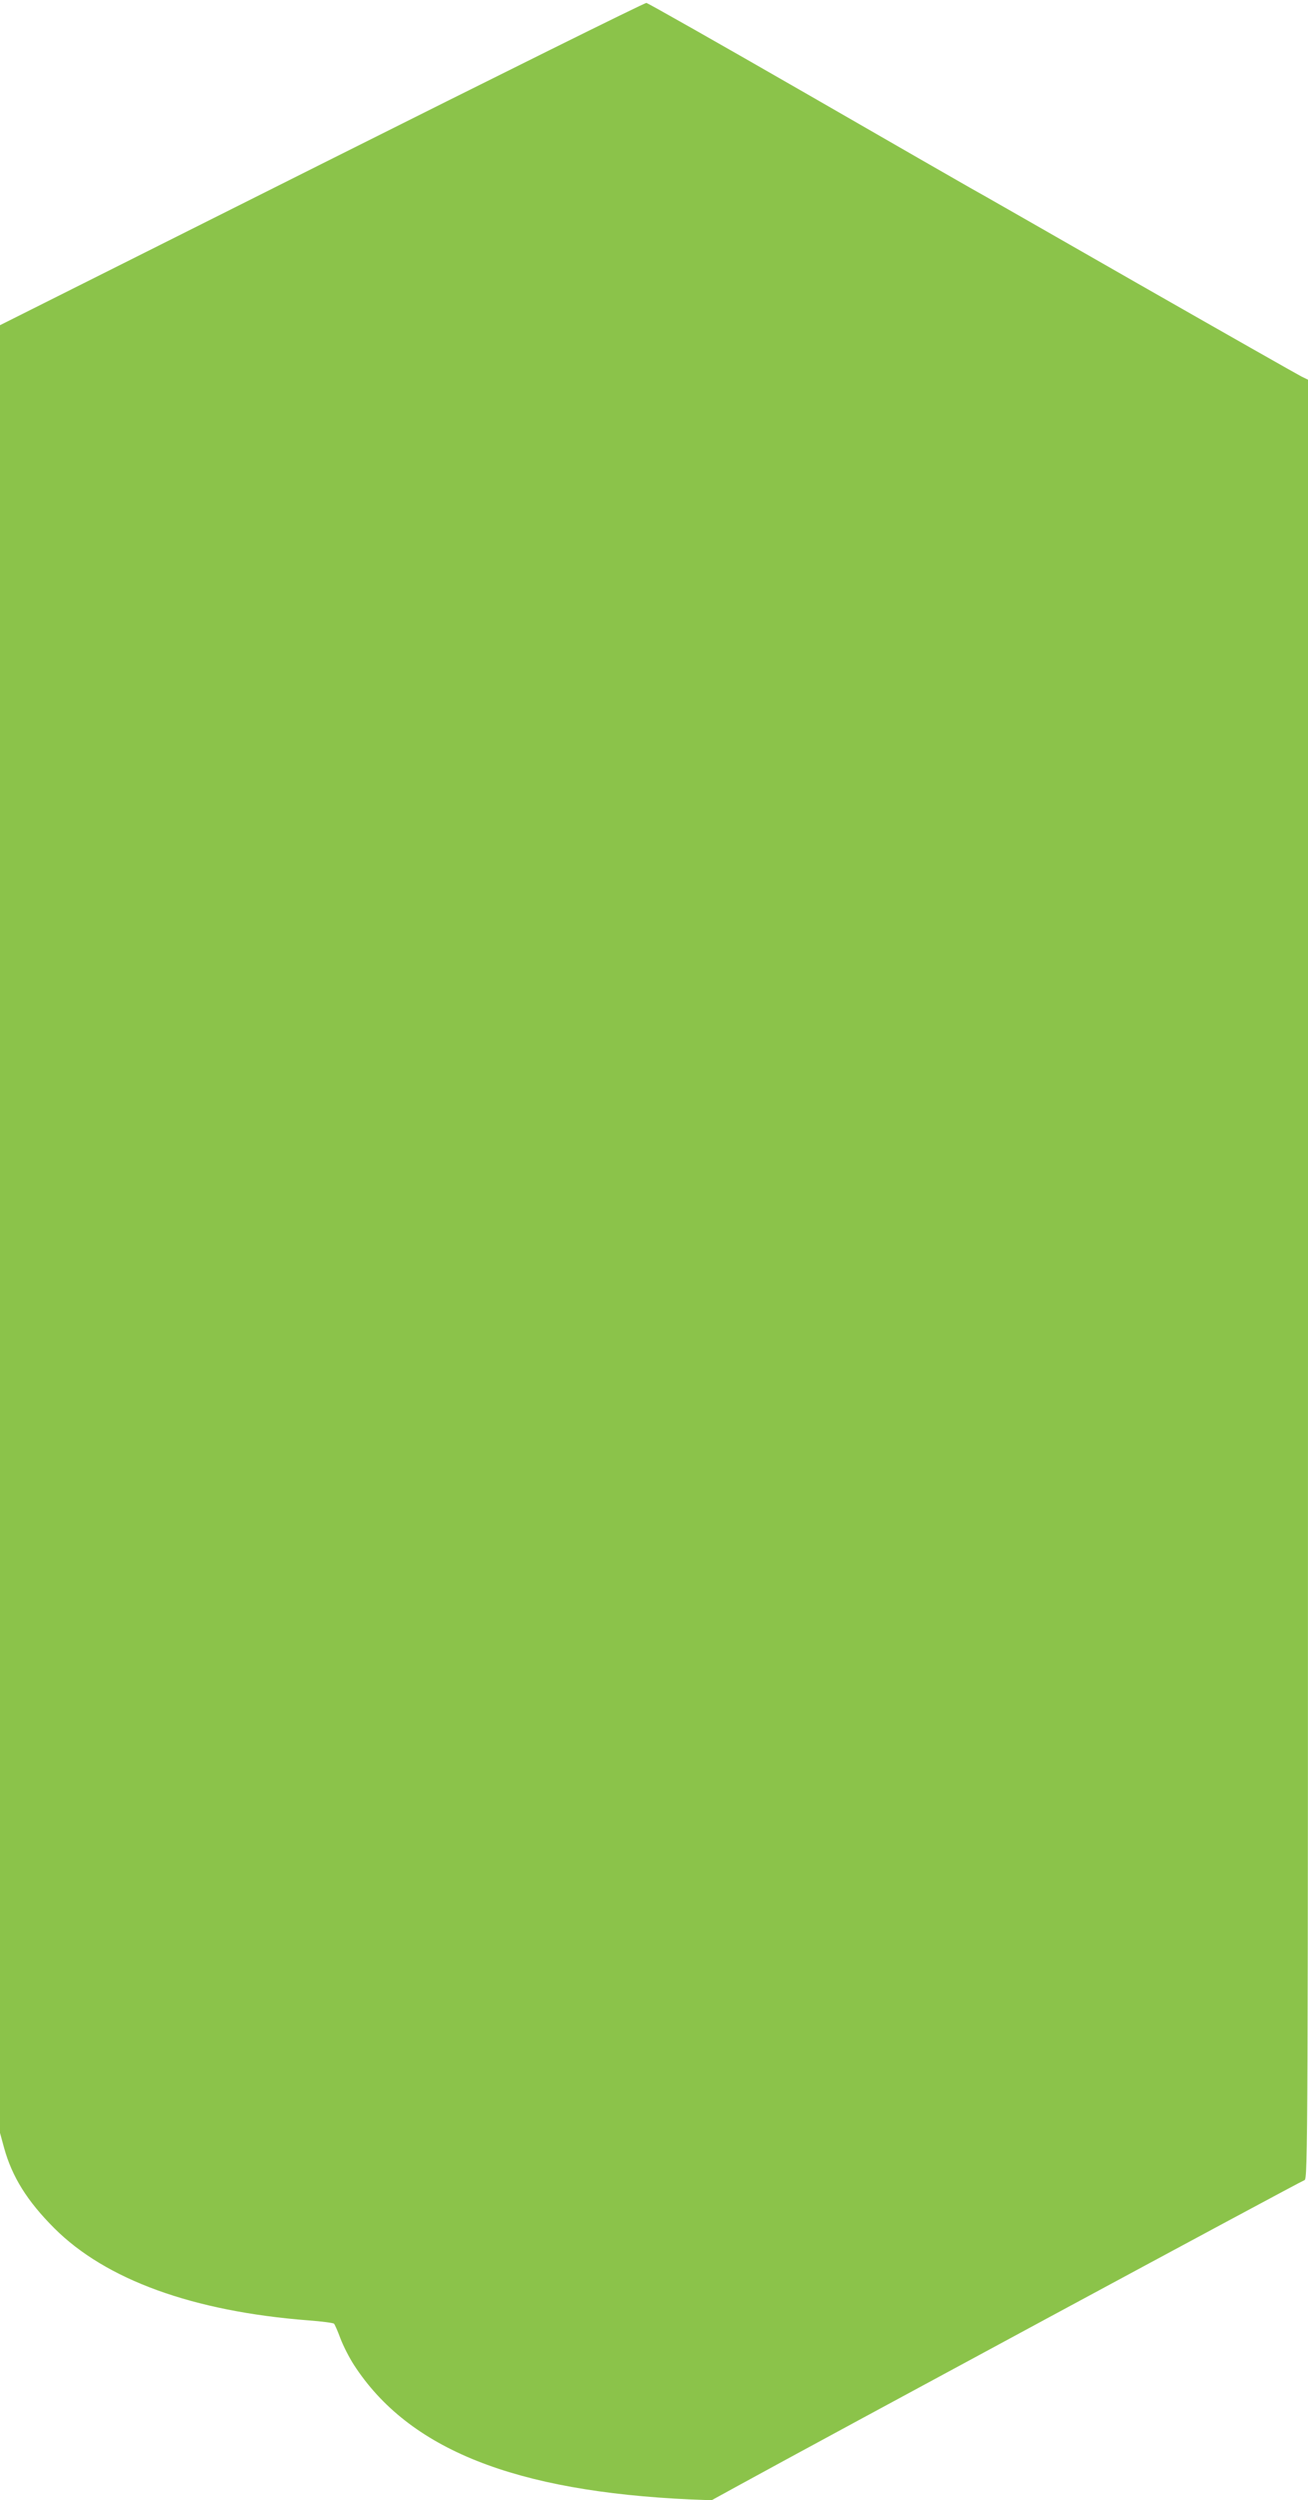
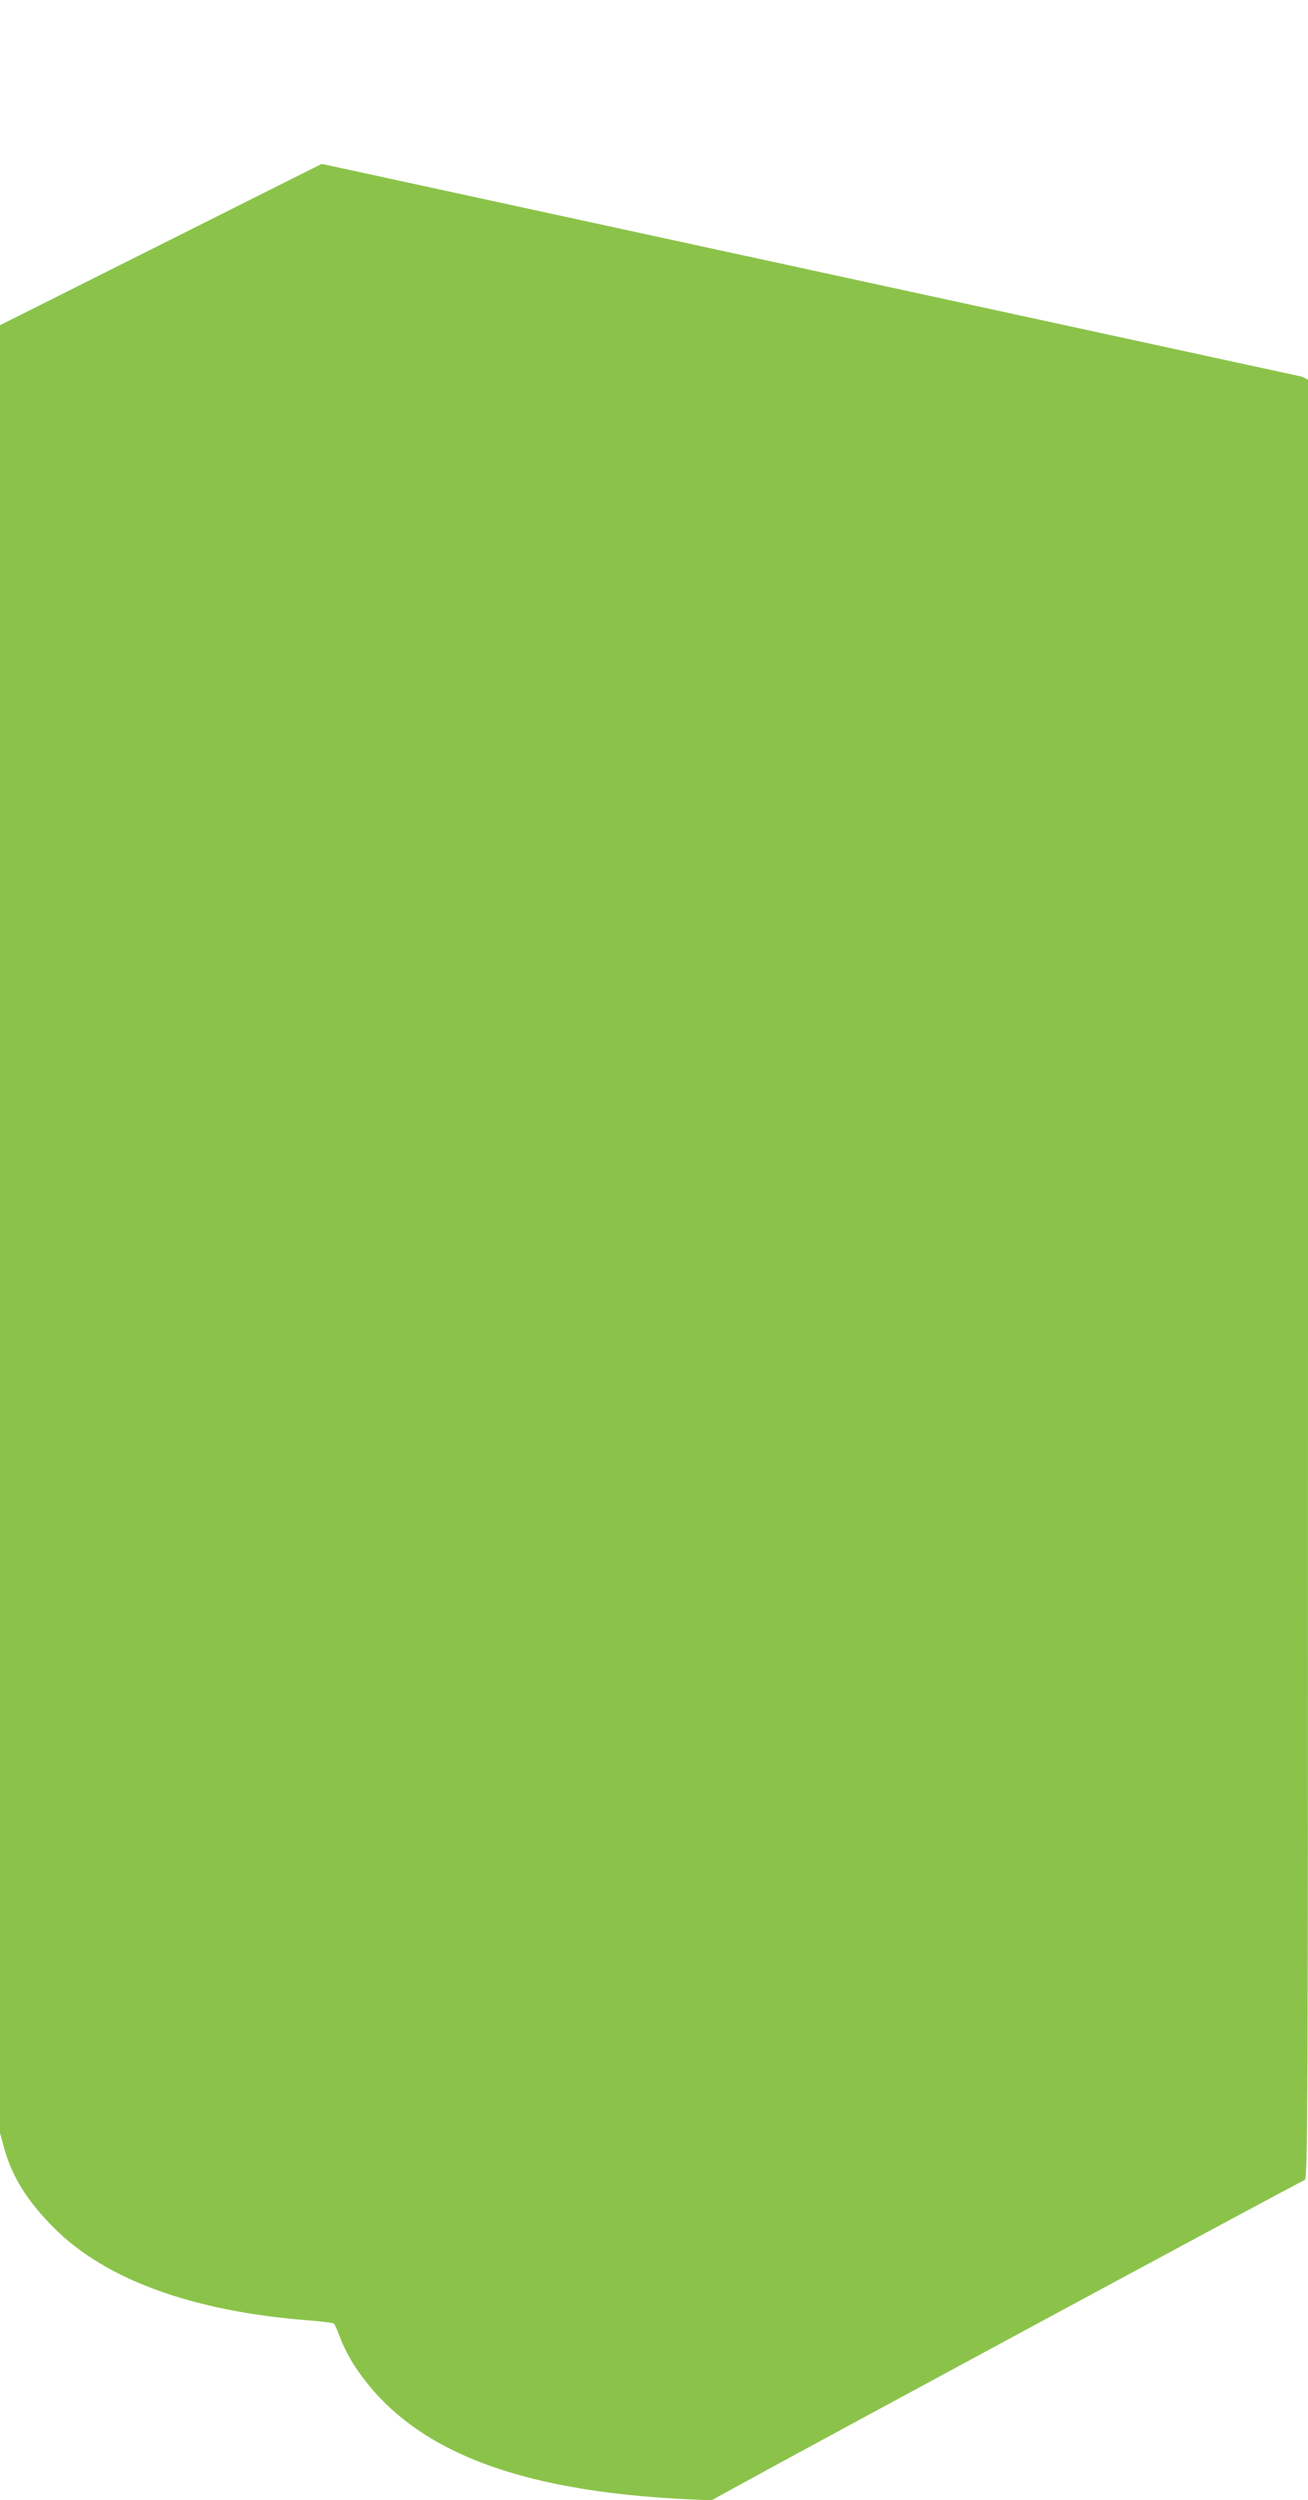
<svg xmlns="http://www.w3.org/2000/svg" version="1.0" width="670pt" height="1280pt" viewBox="0 0 670 1280" preserveAspectRatio="xMidYMid meet">
  <g transform="translate(0,1280) scale(0.1,-0.1)" fill="#8bc34a" stroke="none">
-     <path d="M1648 11961 l-1648 -826 0 -4627 0 -4628 21 -77 c41 -148 118 -272 257 -411 264 -264 710 -426 1301 -472 68 -5 128 -13 132 -17 4 -4 19 -38 33 -76 14 -37 45 -98 69 -135 280 -432 822 -648 1727 -689 l105 -4 135 74 c426 234 2886 1561 2902 1565 17 4 18 155 18 4611 l0 4607 -33 16 c-18 9 -397 224 -842 478 -446 255 -830 475 -855 488 -25 14 -405 232 -844 485 -440 253 -807 461 -815 462 -9 1 -757 -370 -1663 -824z" />
+     <path d="M1648 11961 l-1648 -826 0 -4627 0 -4628 21 -77 c41 -148 118 -272 257 -411 264 -264 710 -426 1301 -472 68 -5 128 -13 132 -17 4 -4 19 -38 33 -76 14 -37 45 -98 69 -135 280 -432 822 -648 1727 -689 l105 -4 135 74 c426 234 2886 1561 2902 1565 17 4 18 155 18 4611 l0 4607 -33 16 z" />
  </g>
</svg>